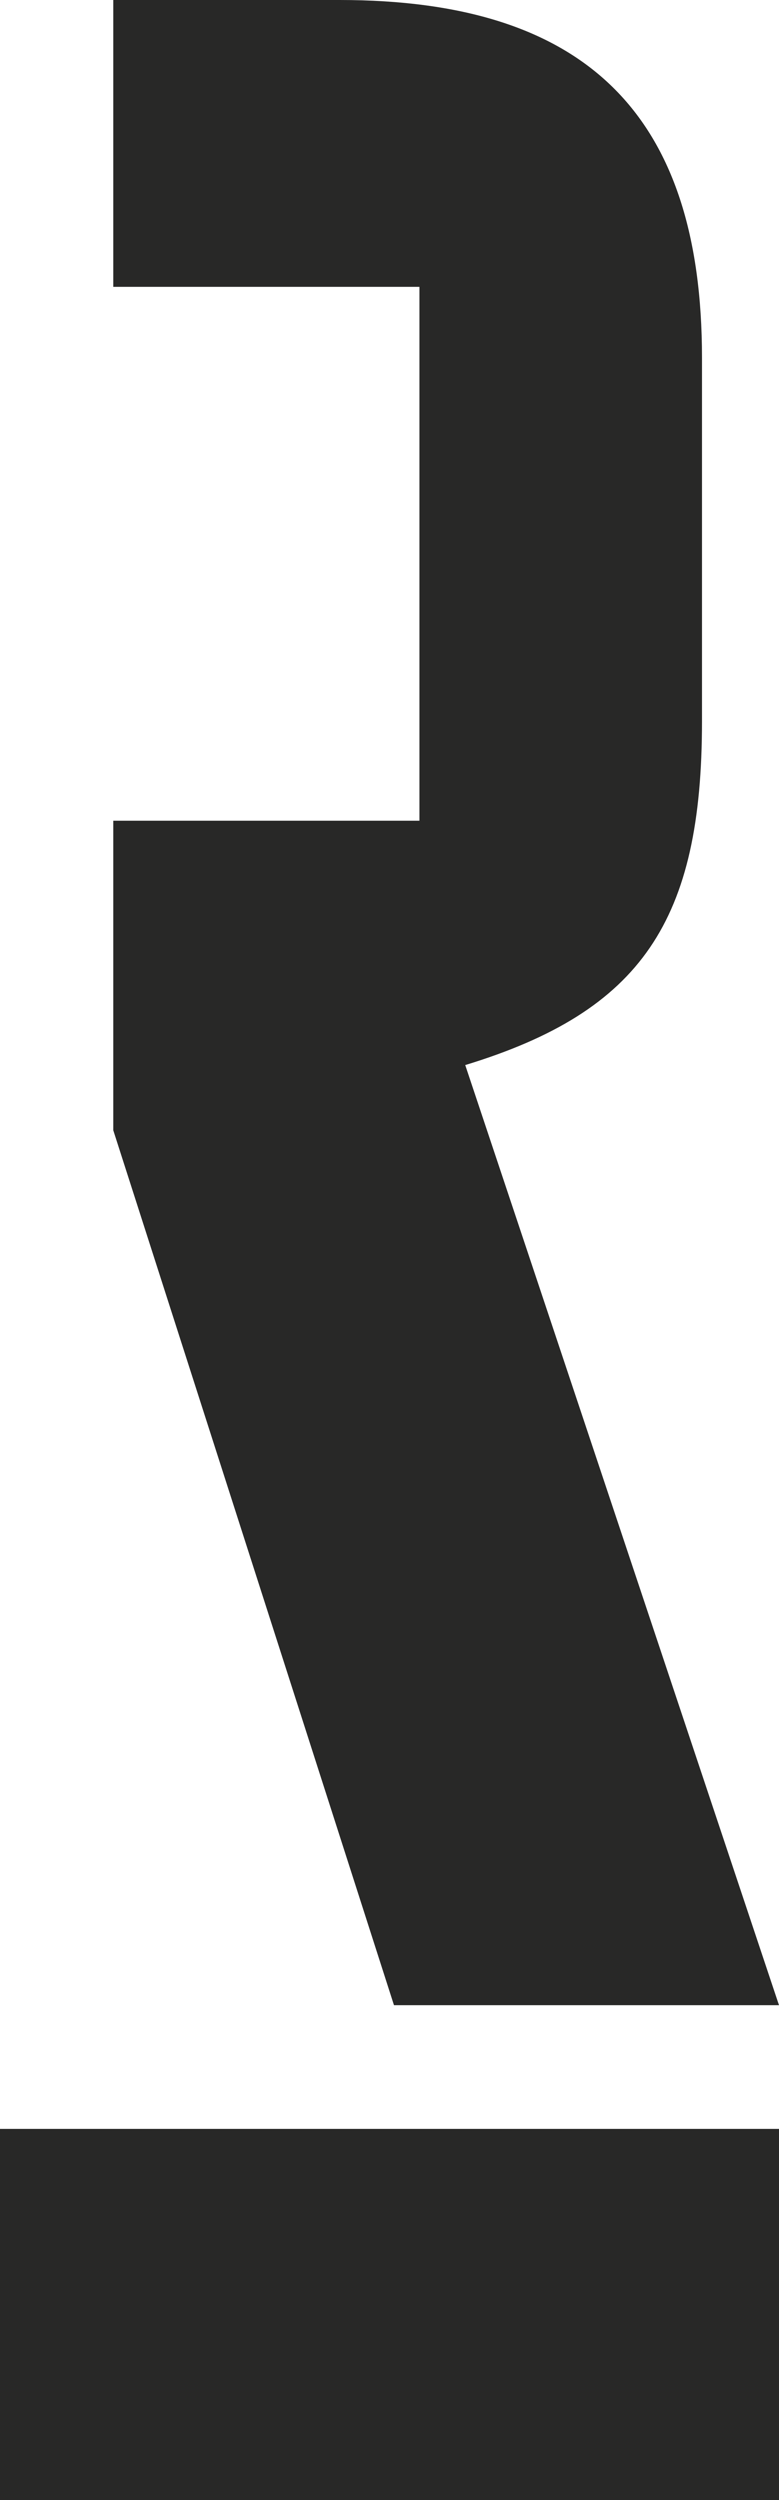
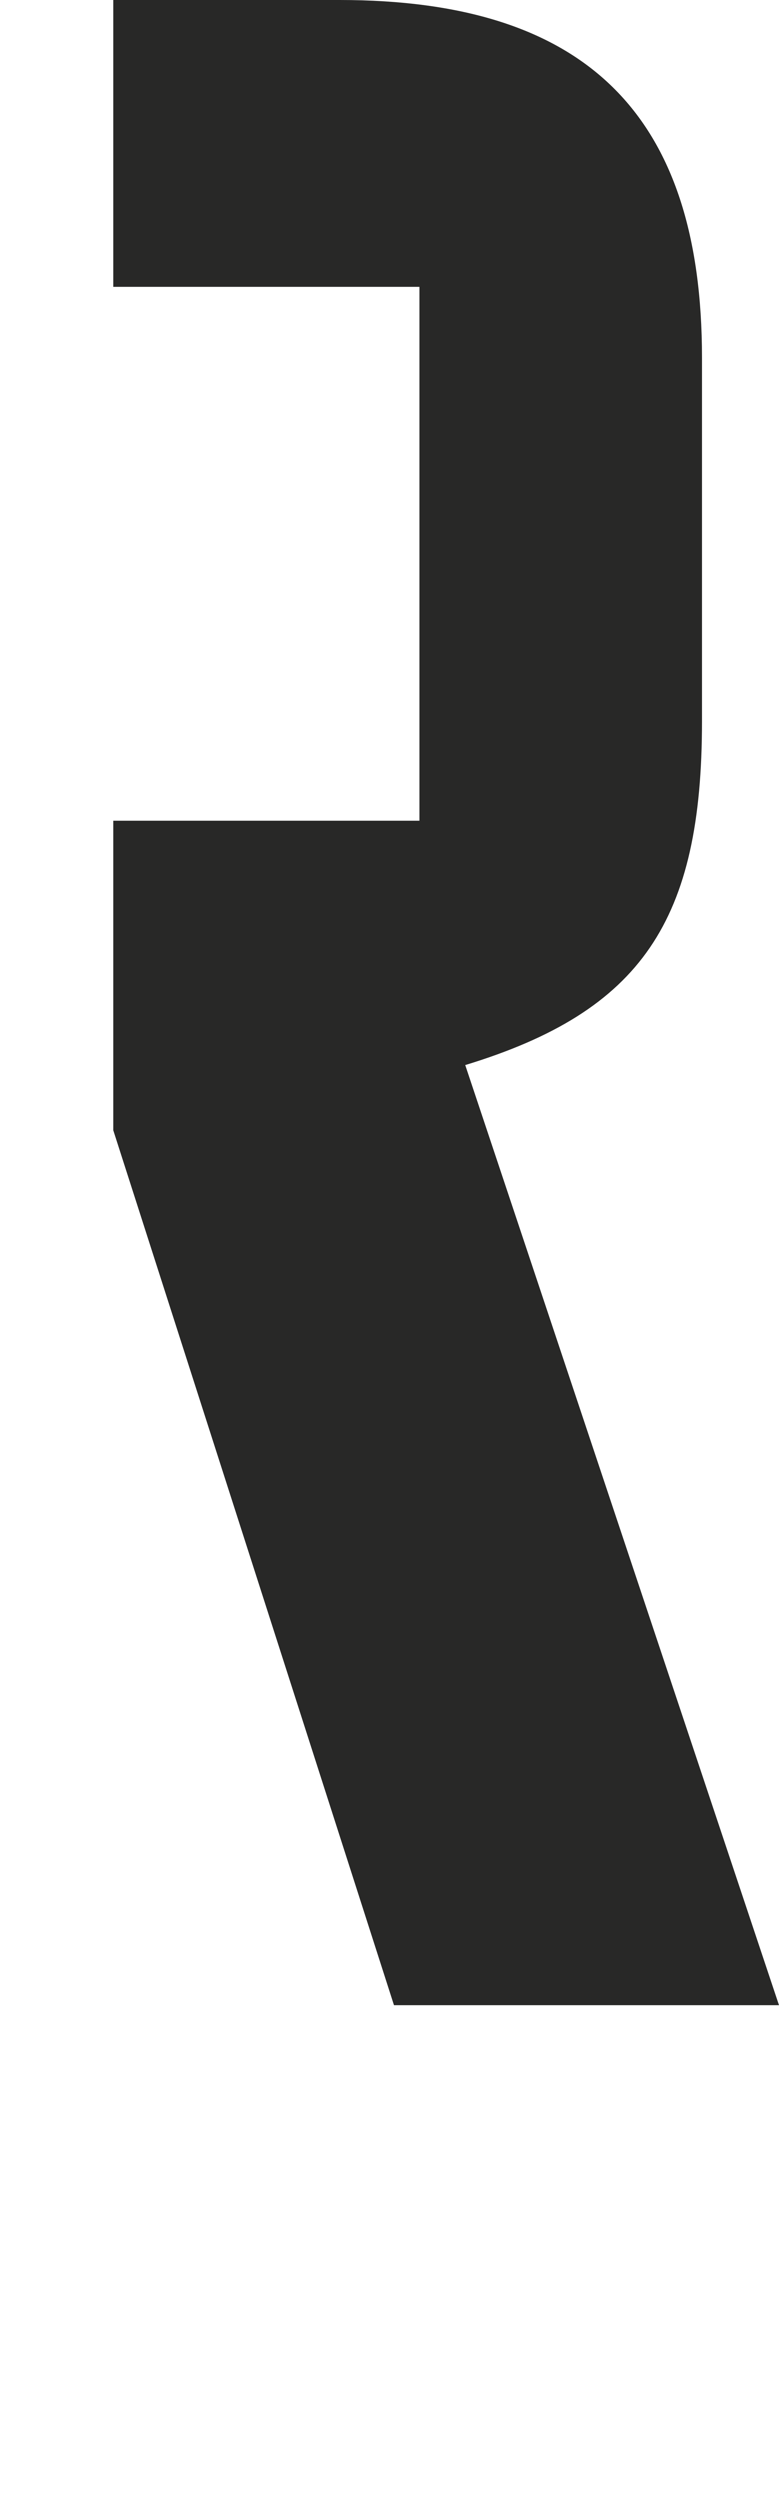
<svg xmlns="http://www.w3.org/2000/svg" width="273" height="876" viewBox="0 0 273 876" fill="none">
-   <path d="M-10.624 0H-141V702.625H-10.624V0Z" fill="#282827" />
  <path d="M246.014 252.764V125.379C246.014 39.763 204.995 0 119.071 0H39.696V100.518H146.993V287.584H39.696V396.055L138.069 702.625H273L163.041 373.2C225.001 354.286 246.014 322.475 246.014 252.764Z" fill="#282827" />
-   <path d="M273 745.969H-141V876H273V745.969Z" fill="#282827" />
</svg>